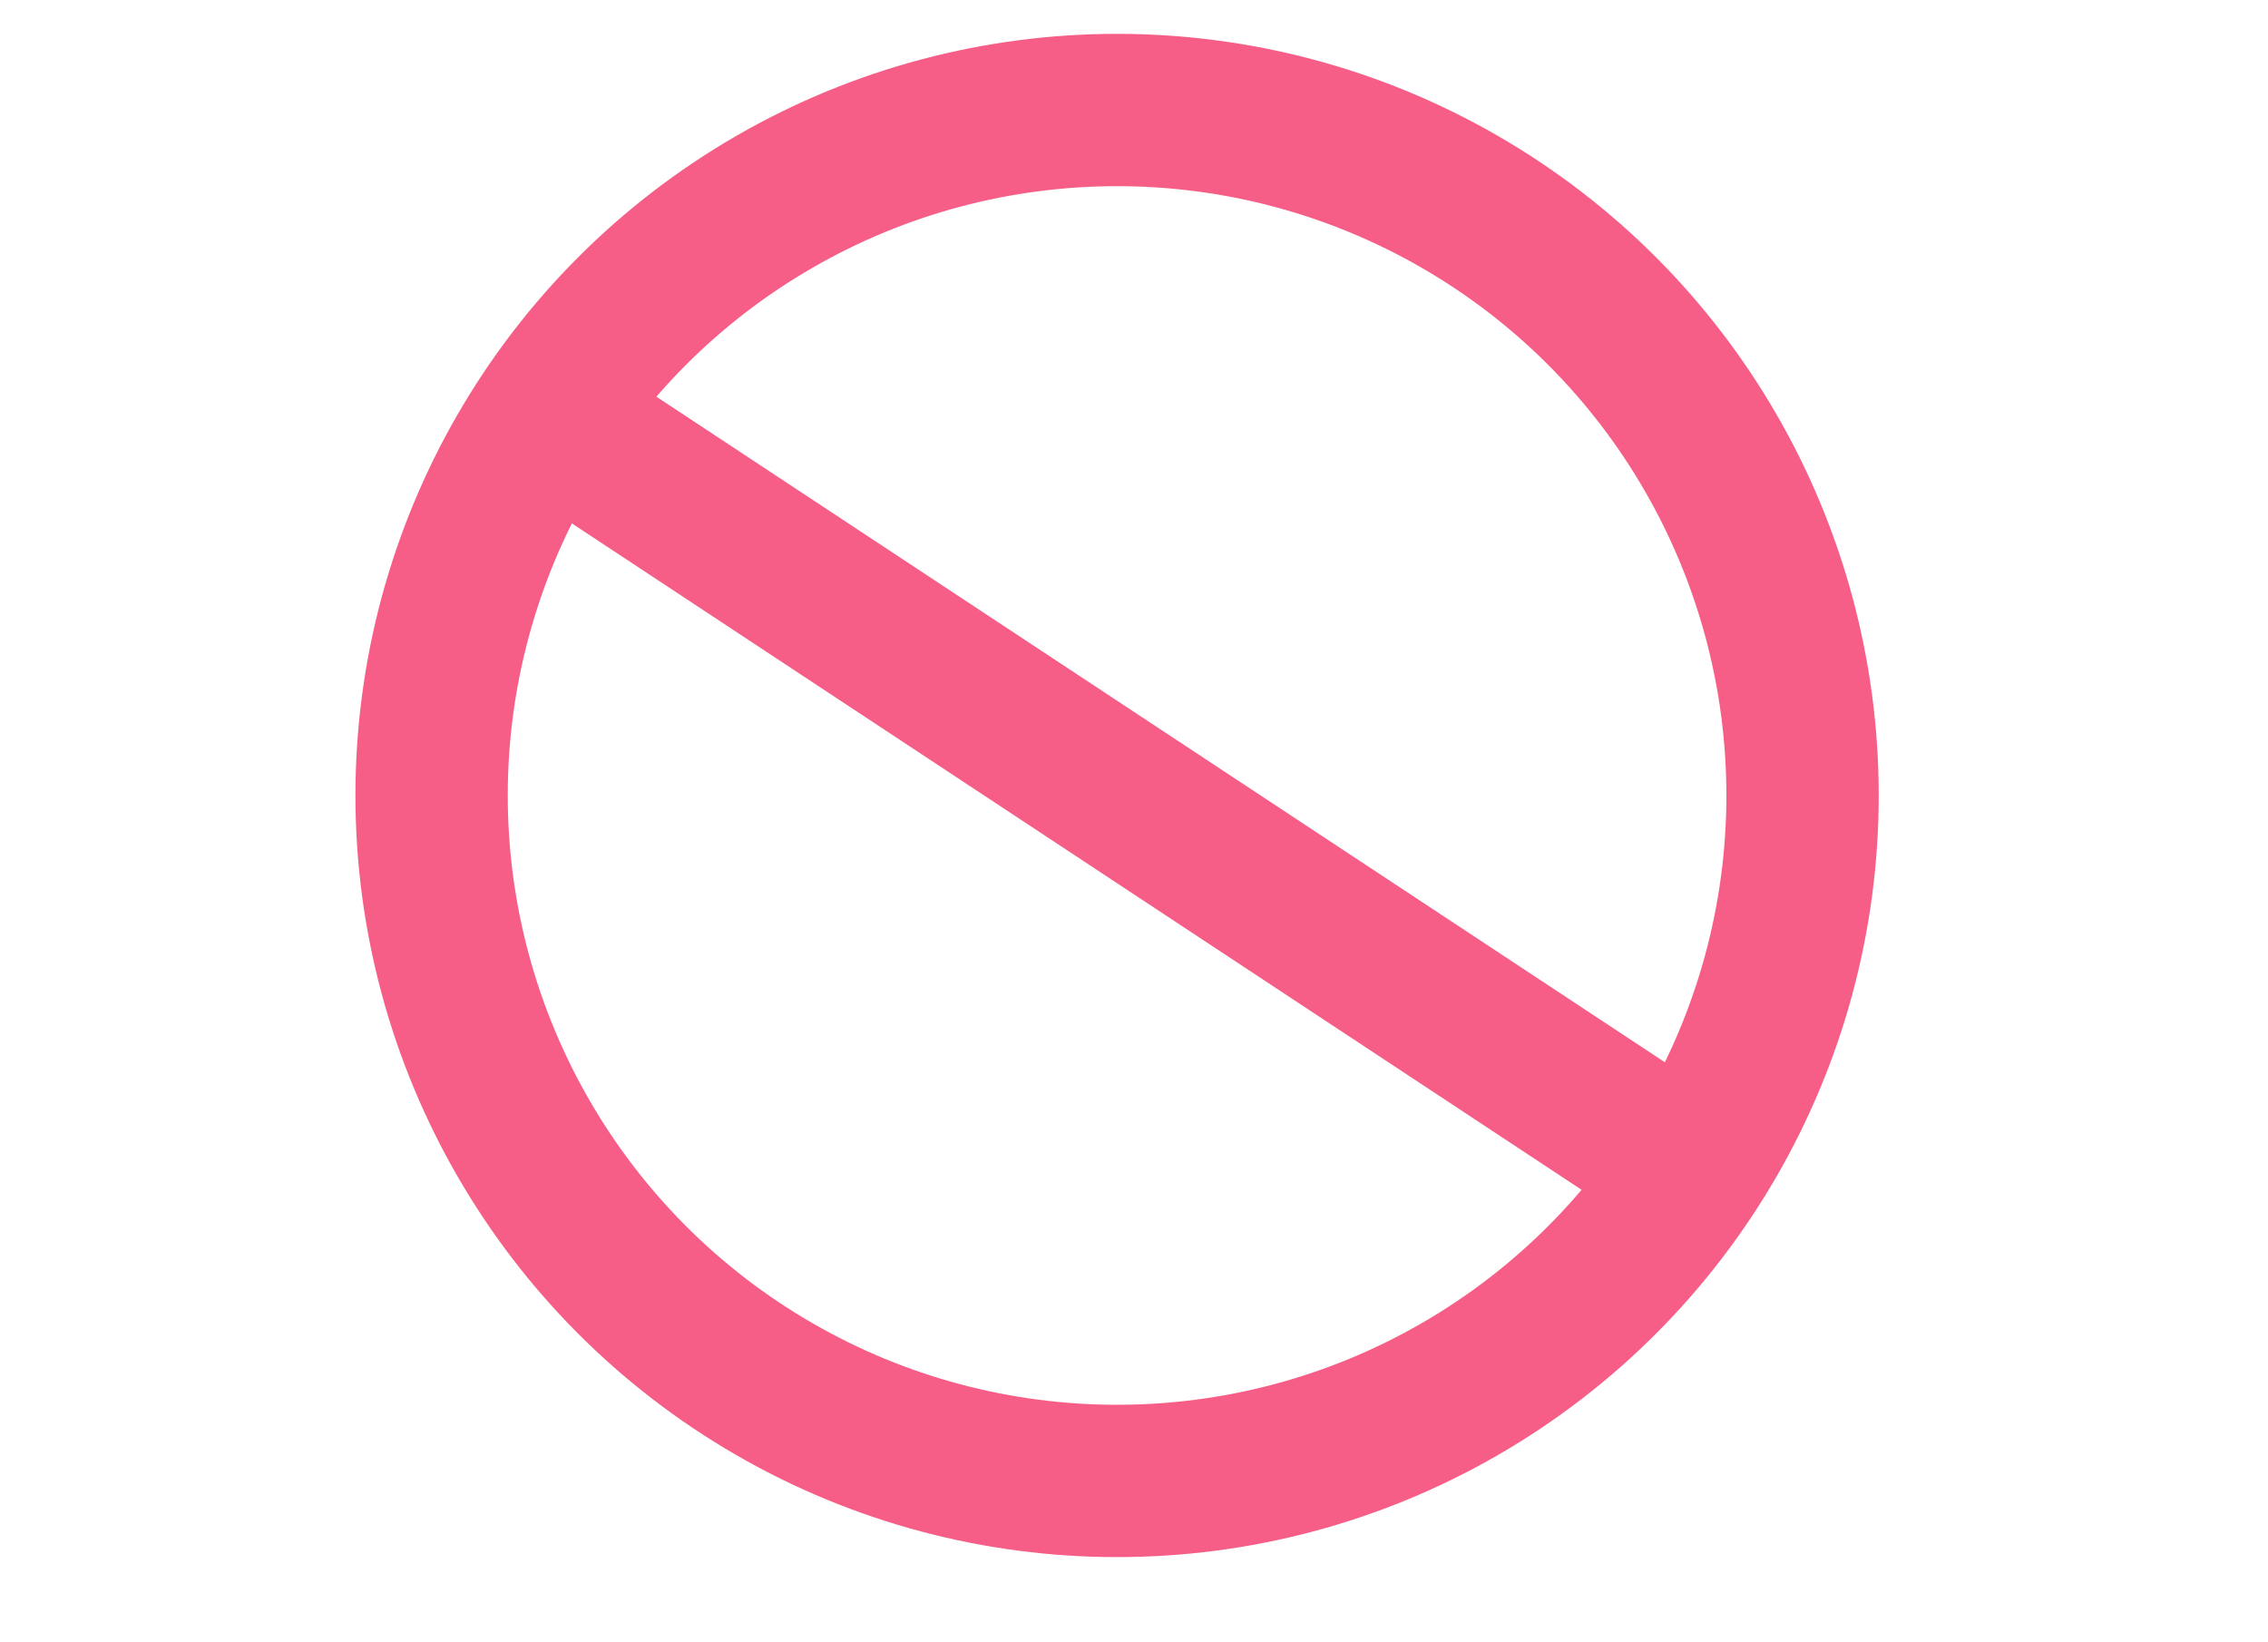
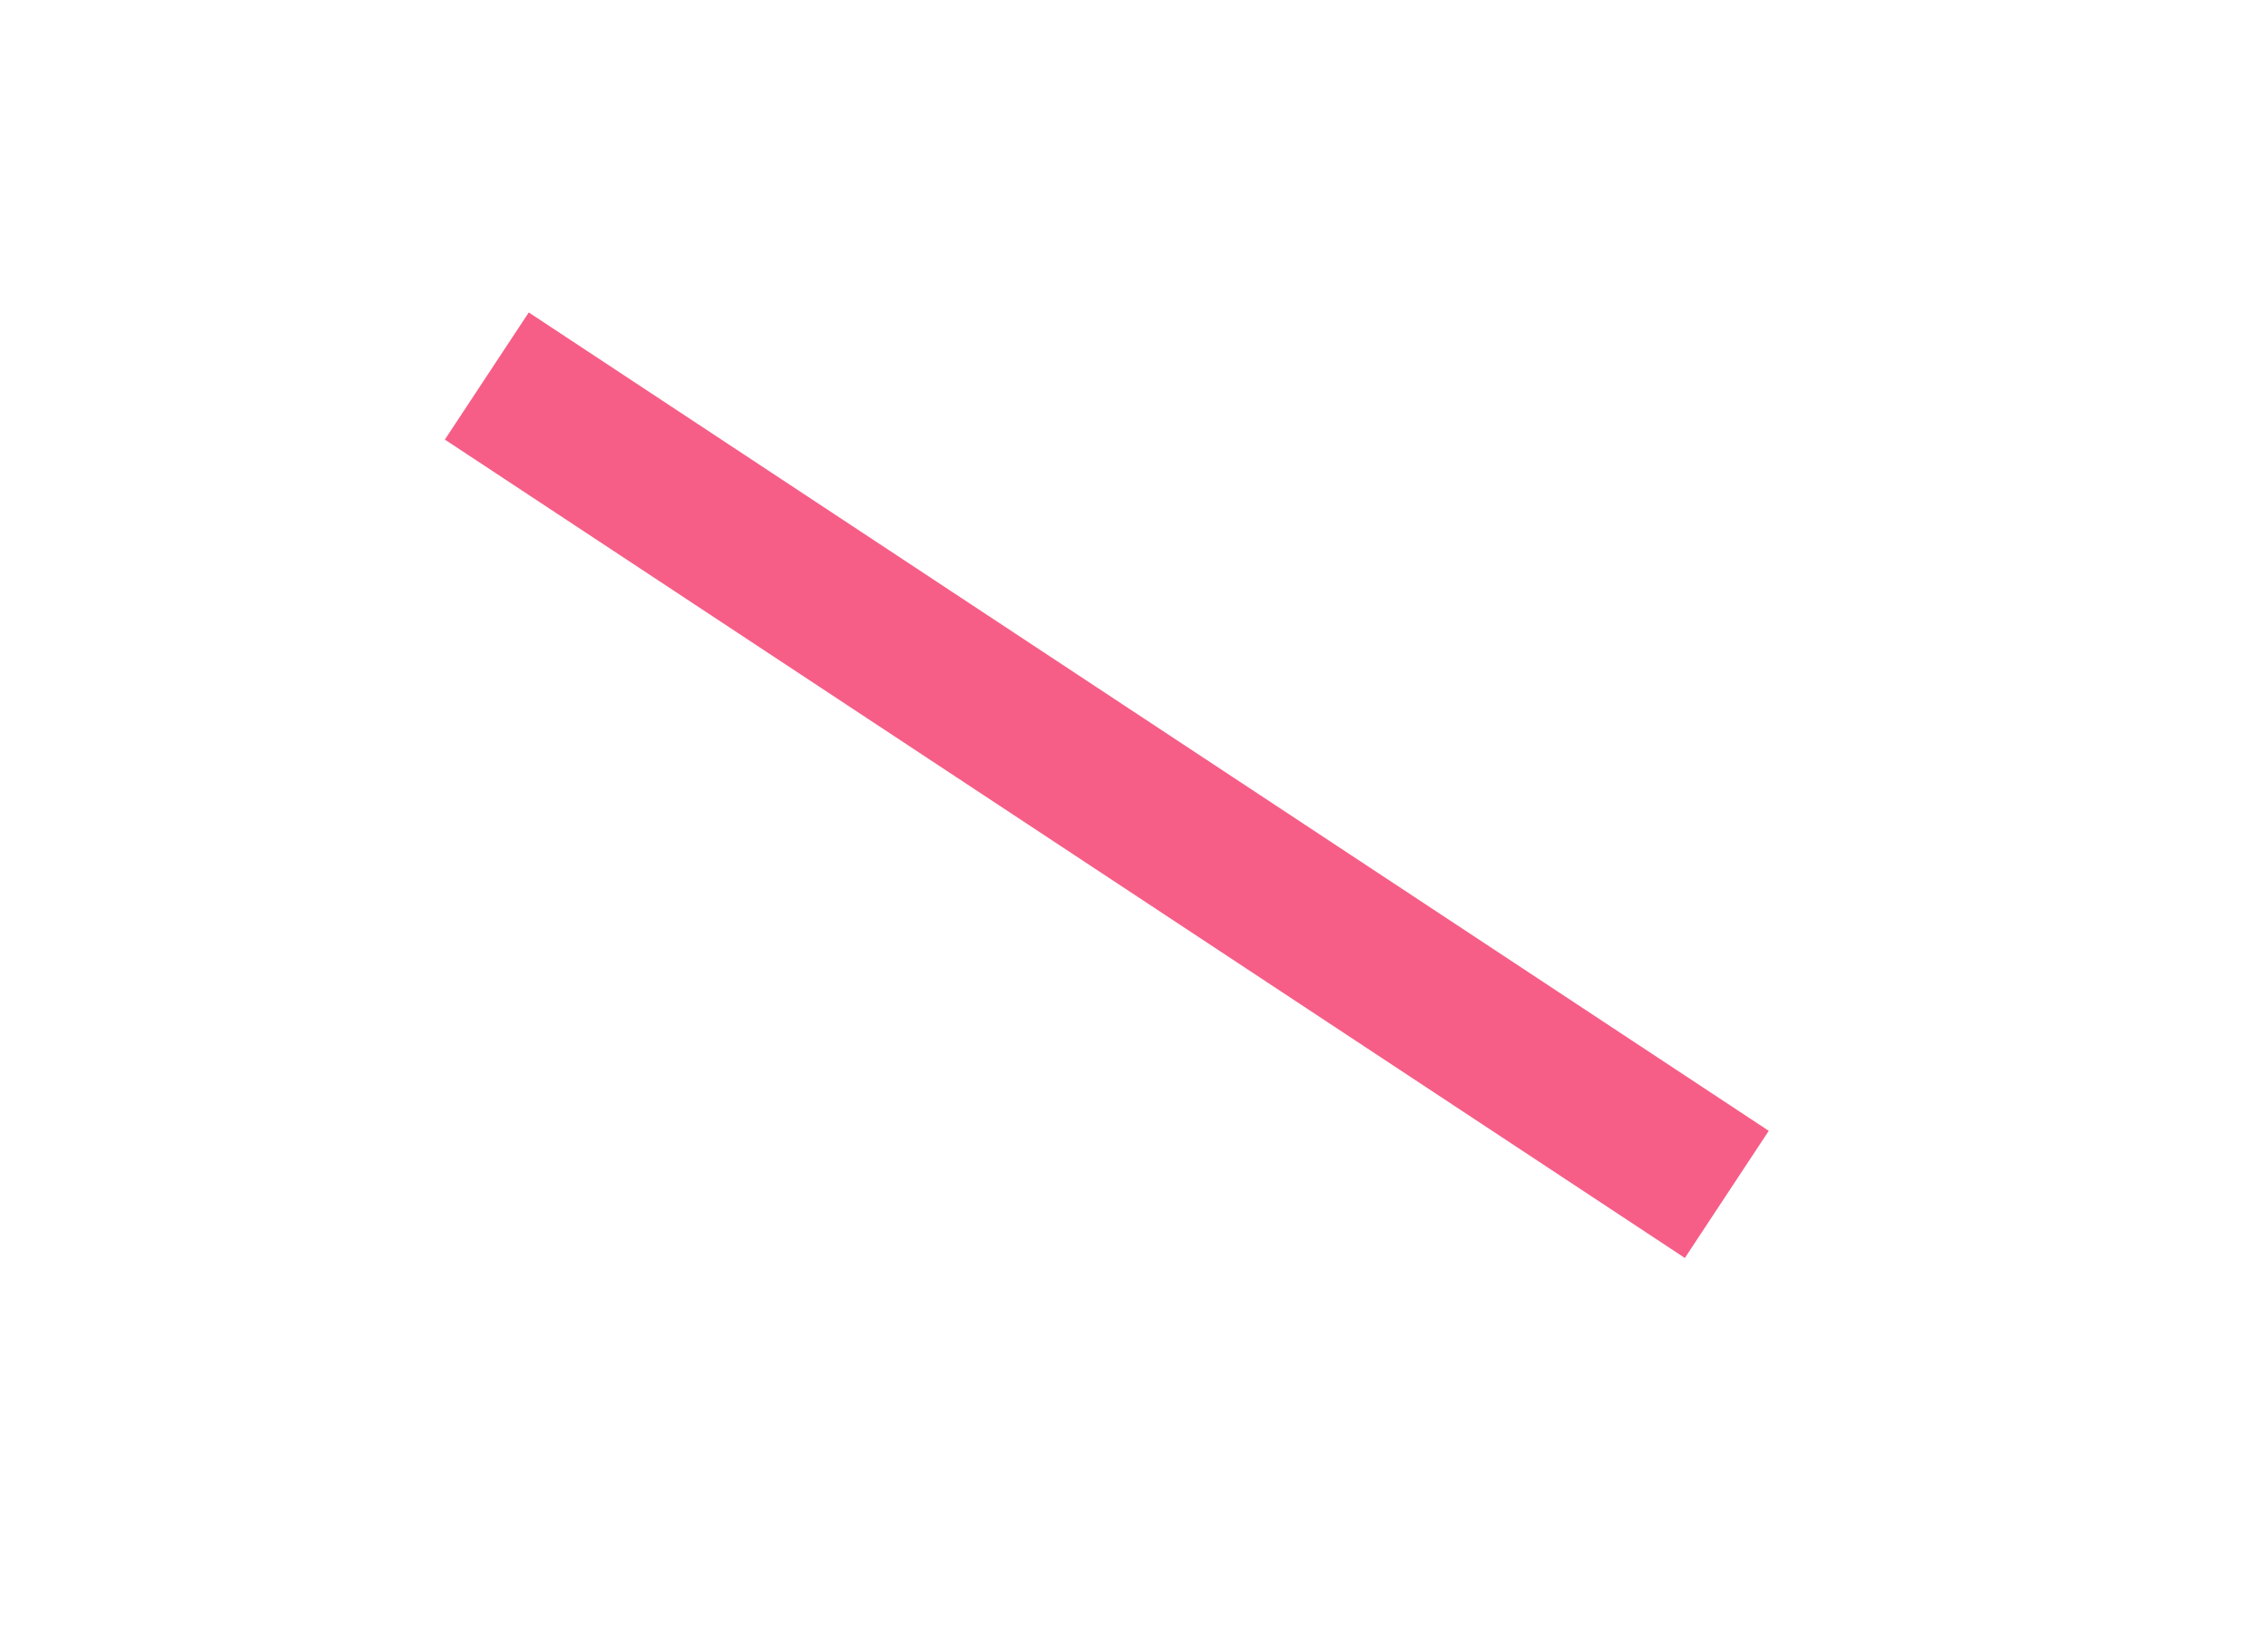
<svg xmlns="http://www.w3.org/2000/svg" width="268" height="194" viewBox="0 0 268 194">
  <g id="グループ_20237" data-name="グループ 20237" transform="translate(-450 -2383)">
    <g id="グループ_19872" data-name="グループ 19872" transform="translate(287.772 -85.228)">
      <g id="楕円形_70" data-name="楕円形 70" transform="translate(204.228 2472.228)" fill="none" stroke="#f65e87" stroke-width="18">
-         <circle cx="90" cy="90" r="90" stroke="none" />
-         <circle cx="90" cy="90" r="81" fill="none" />
-       </g>
+         </g>
      <line id="線_796" data-name="線 796" x2="146.526" y2="96.707" transform="translate(219.752 2512.661)" fill="none" stroke="#f65e87" stroke-width="18" />
    </g>
    <rect id="長方形_20699" data-name="長方形 20699" width="268" height="194" transform="translate(450 2383)" fill="none" />
  </g>
</svg>